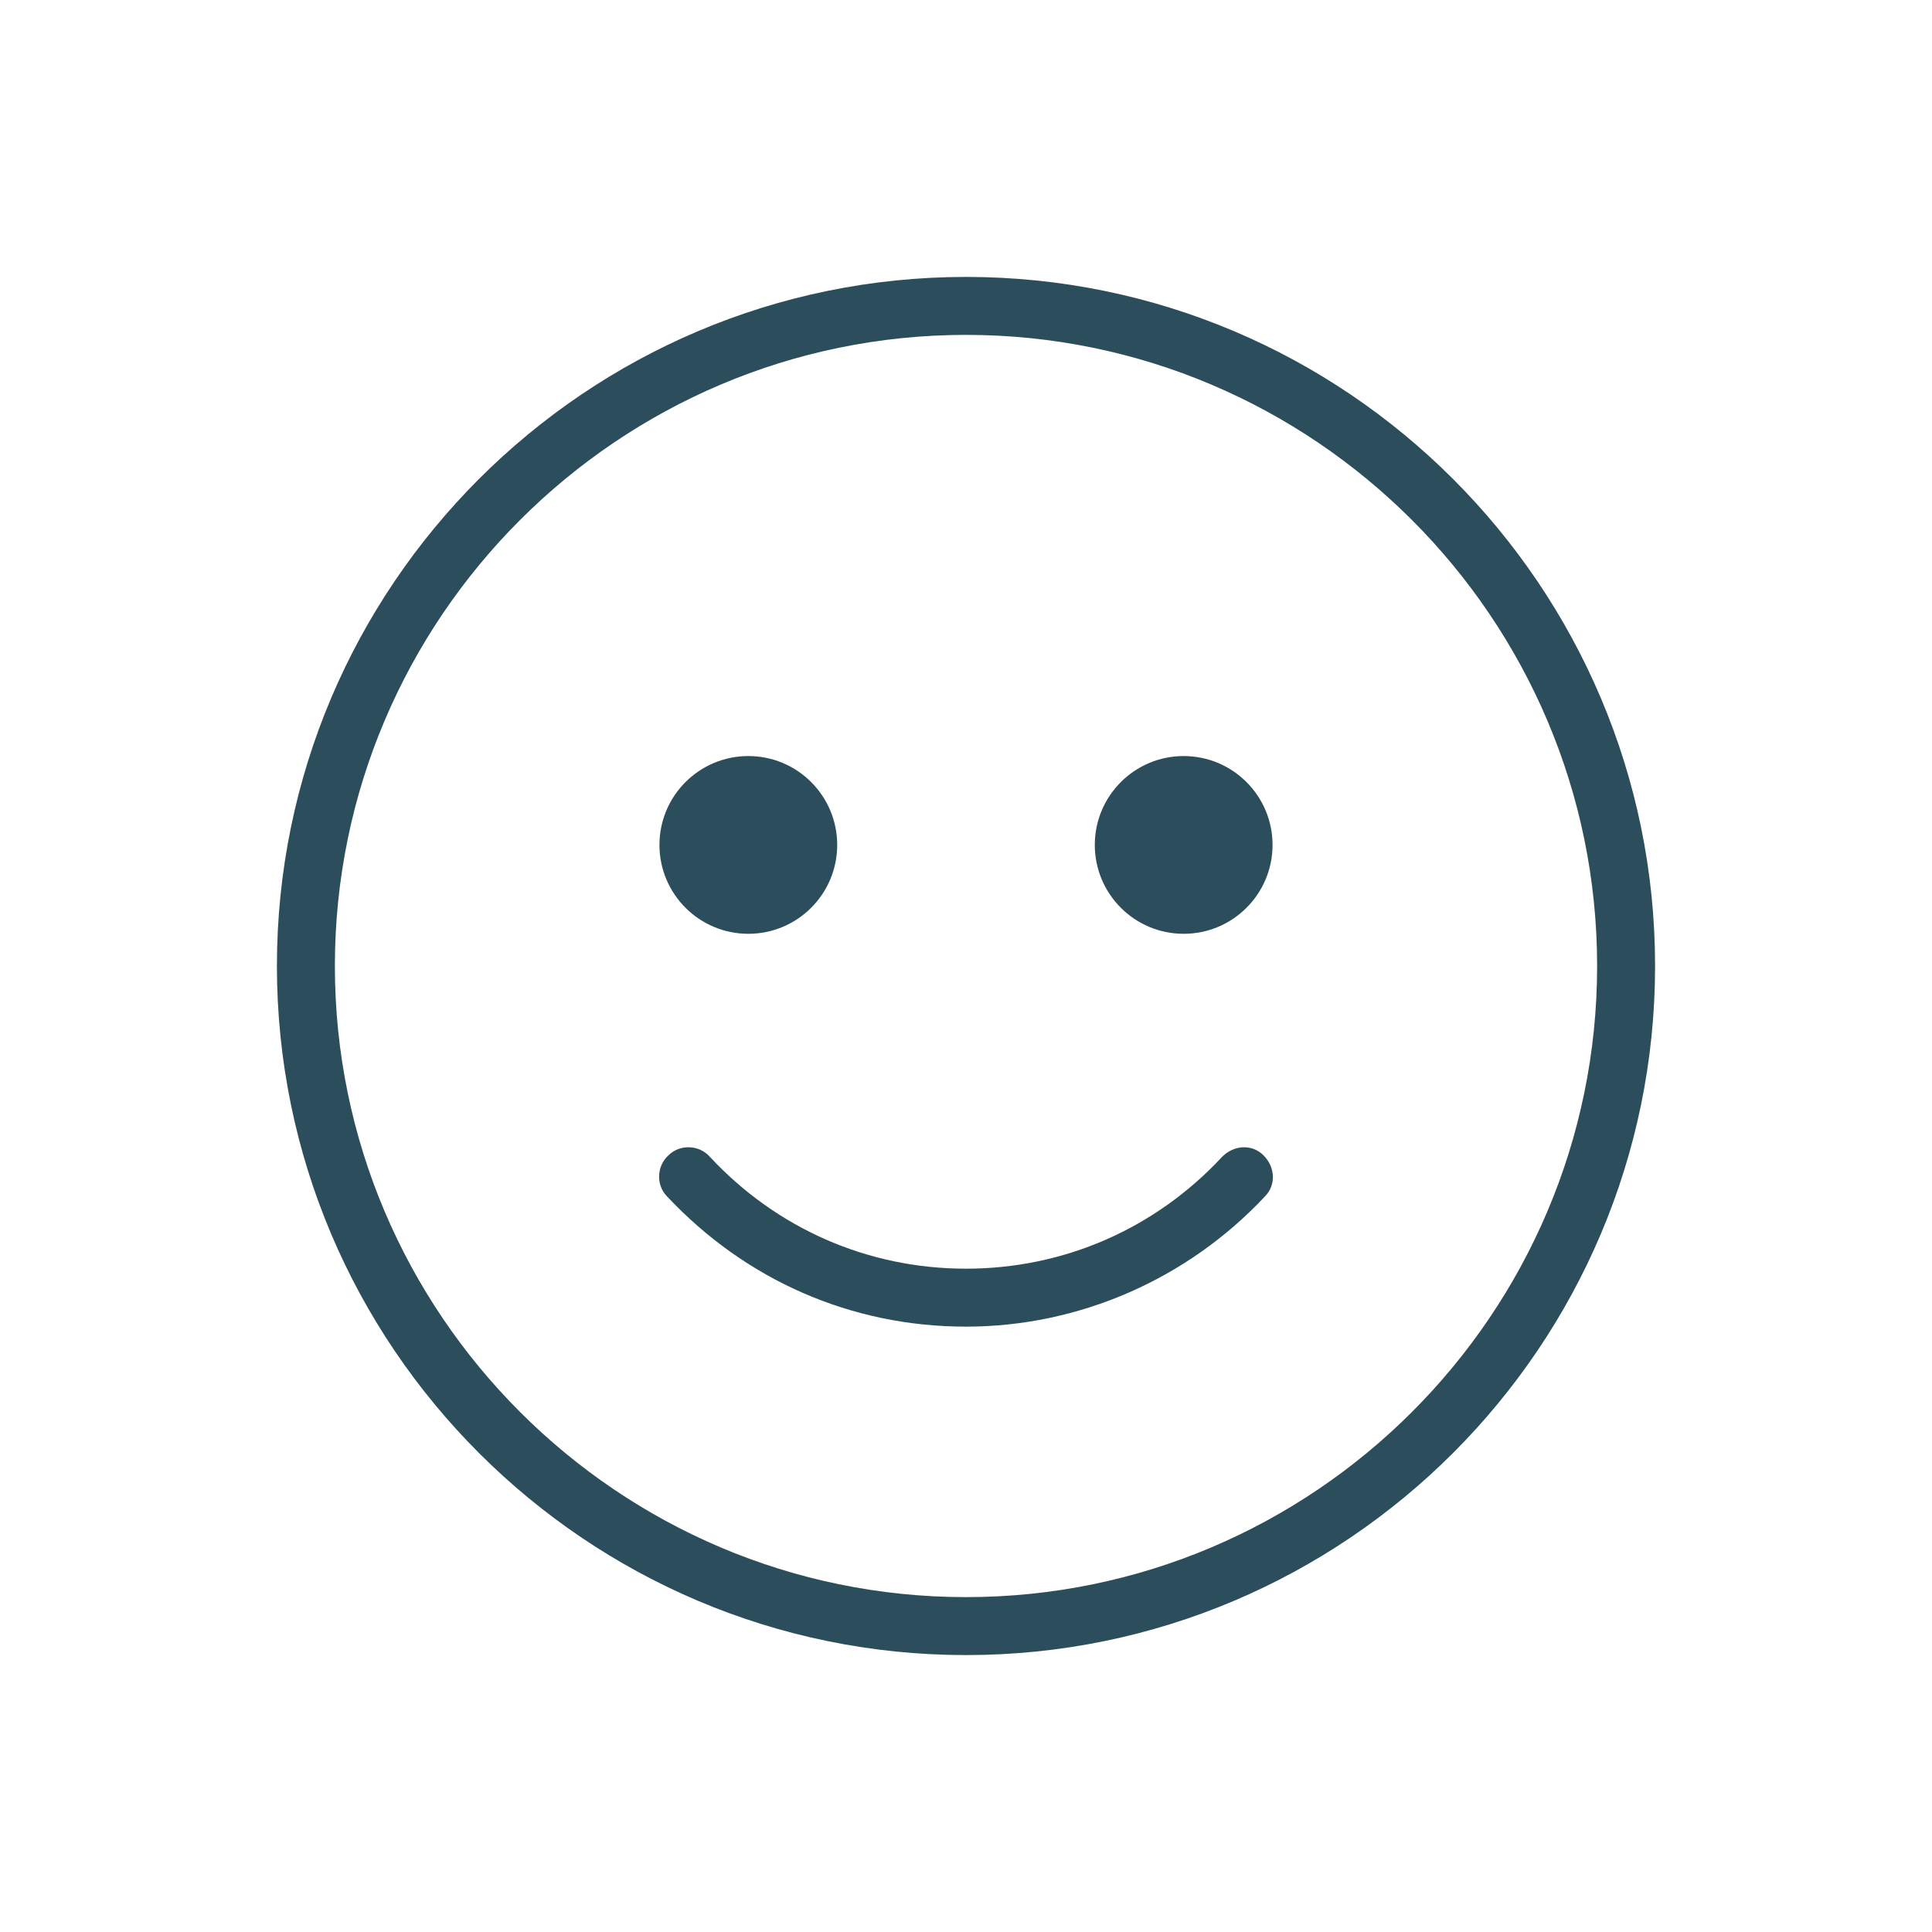
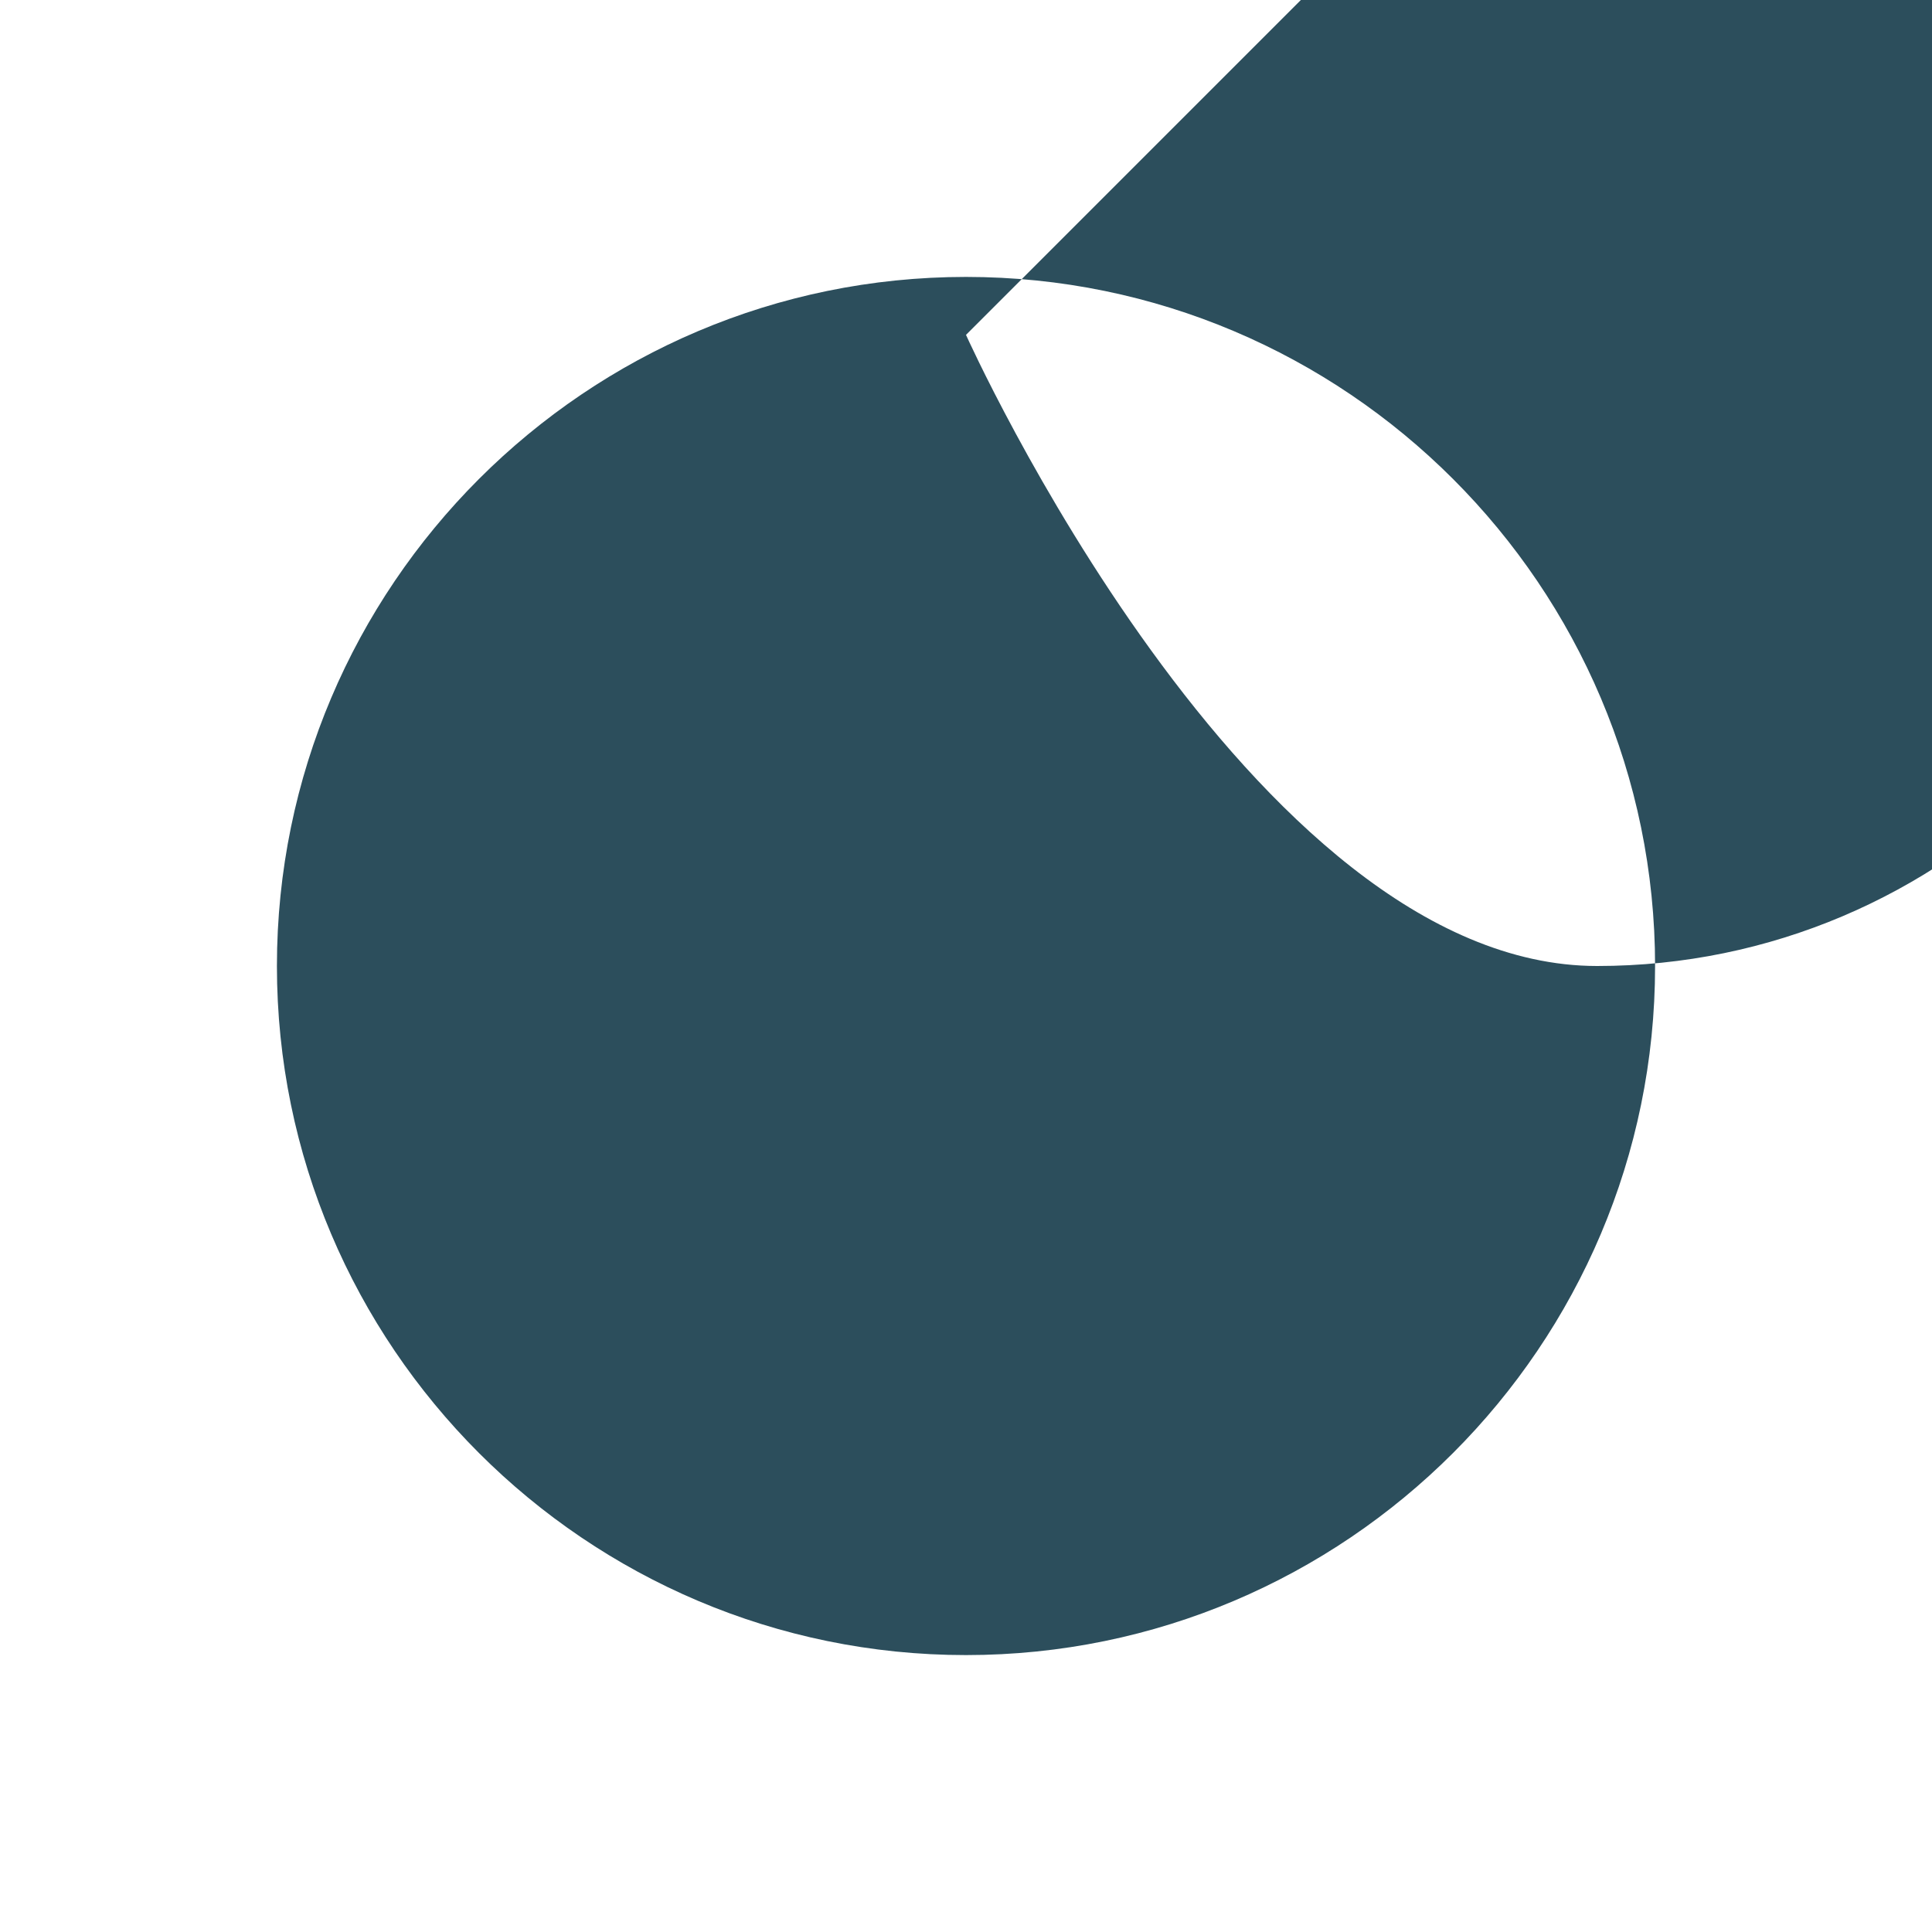
<svg xmlns="http://www.w3.org/2000/svg" id="Layer_1" version="1.1" viewBox="0 0 150 150">
  <defs>
    <style>
      .st0 {
        fill: #2c4e5c;
      }
    </style>
  </defs>
-   <path class="st0" d="M75,128.5c-29.5,0-53.5-24-53.5-53.5s24-53.5,53.5-53.5,53.5,24,53.5,53.5-24,53.5-53.5,53.5ZM75,26c-27,0-49,22-49,49s22,49,49,49,49-22,49-49-22-49-49-49Z" />
+   <path class="st0" d="M75,128.5c-29.5,0-53.5-24-53.5-53.5s24-53.5,53.5-53.5,53.5,24,53.5,53.5-24,53.5-53.5,53.5ZM75,26s22,49,49,49,49-22,49-49-22-49-49-49Z" />
  <g>
    <circle class="st0" cx="58.1" cy="65.6" r="6.9" />
-     <circle class="st0" cx="91.9" cy="65.6" r="6.9" />
  </g>
-   <path class="st0" d="M75,103c-8.9,0-17.1-3.6-23.2-10.1-.9-.9-.8-2.4.1-3.2.9-.9,2.4-.8,3.2.1,5.2,5.6,12.3,8.7,19.9,8.7s14.7-3.1,19.9-8.7c.9-.9,2.3-1,3.2-.1.9.9,1,2.3.1,3.2-6,6.4-14.4,10.1-23.2,10.1Z" />
</svg>